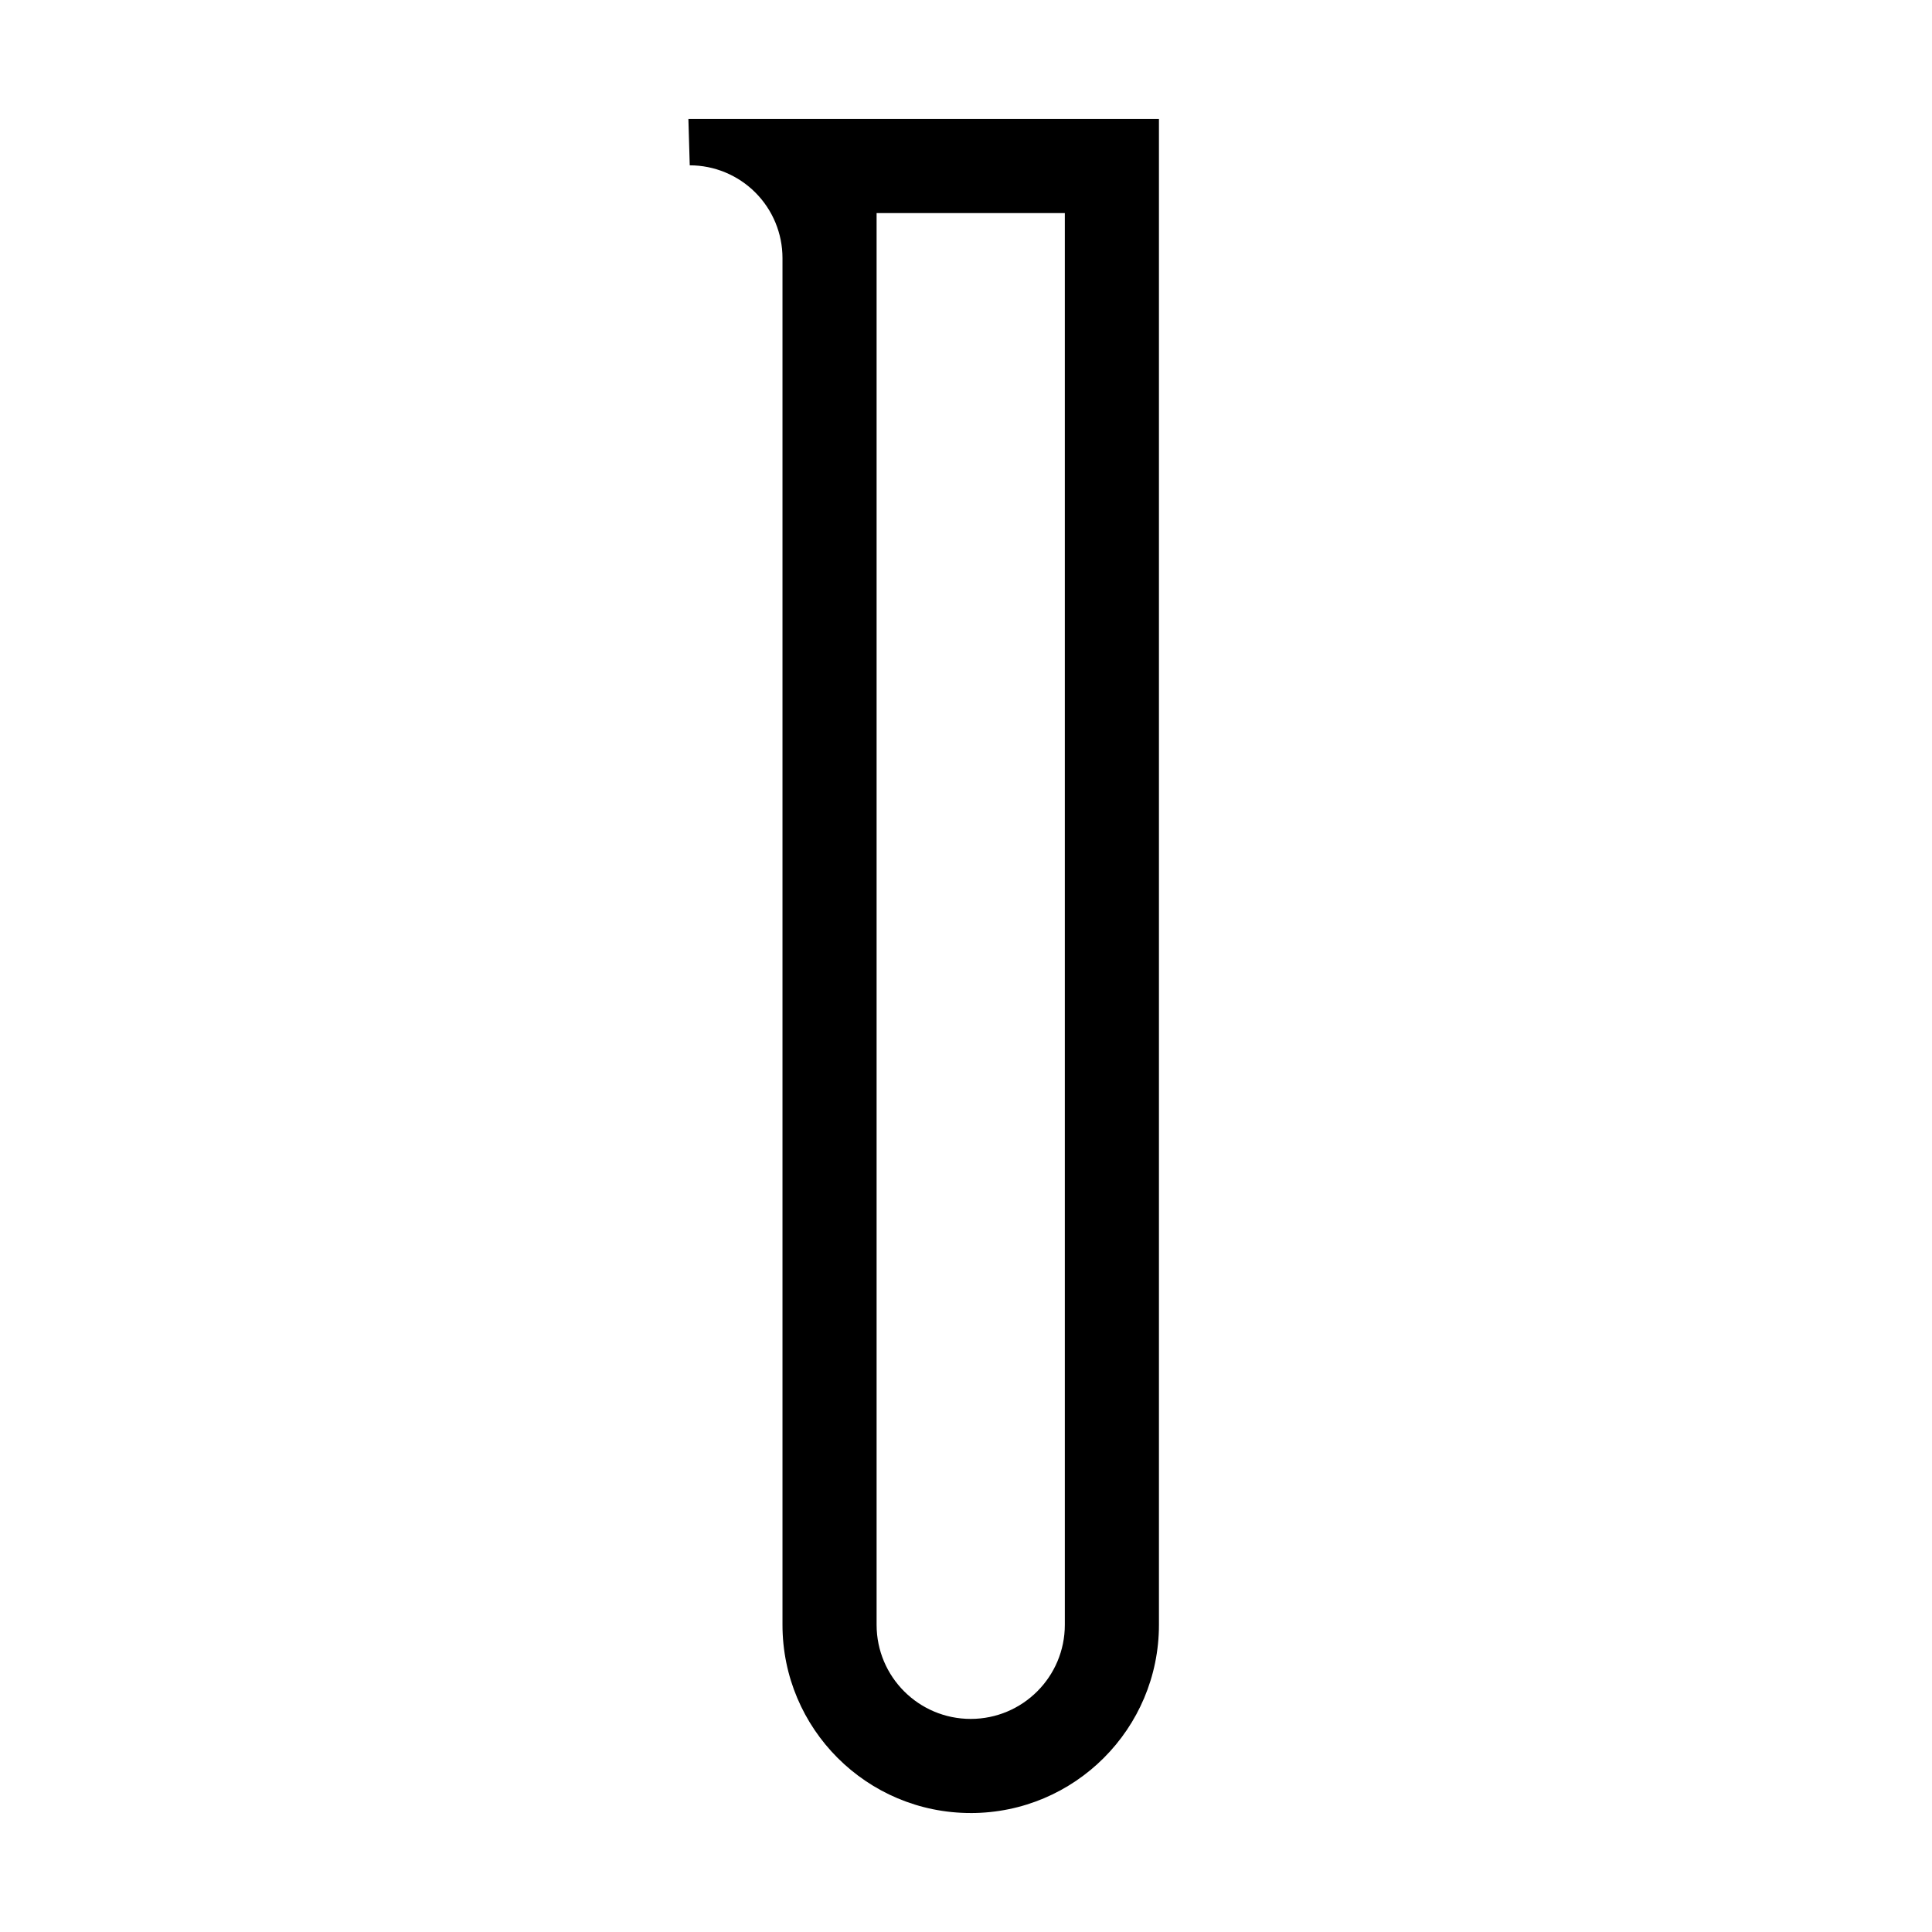
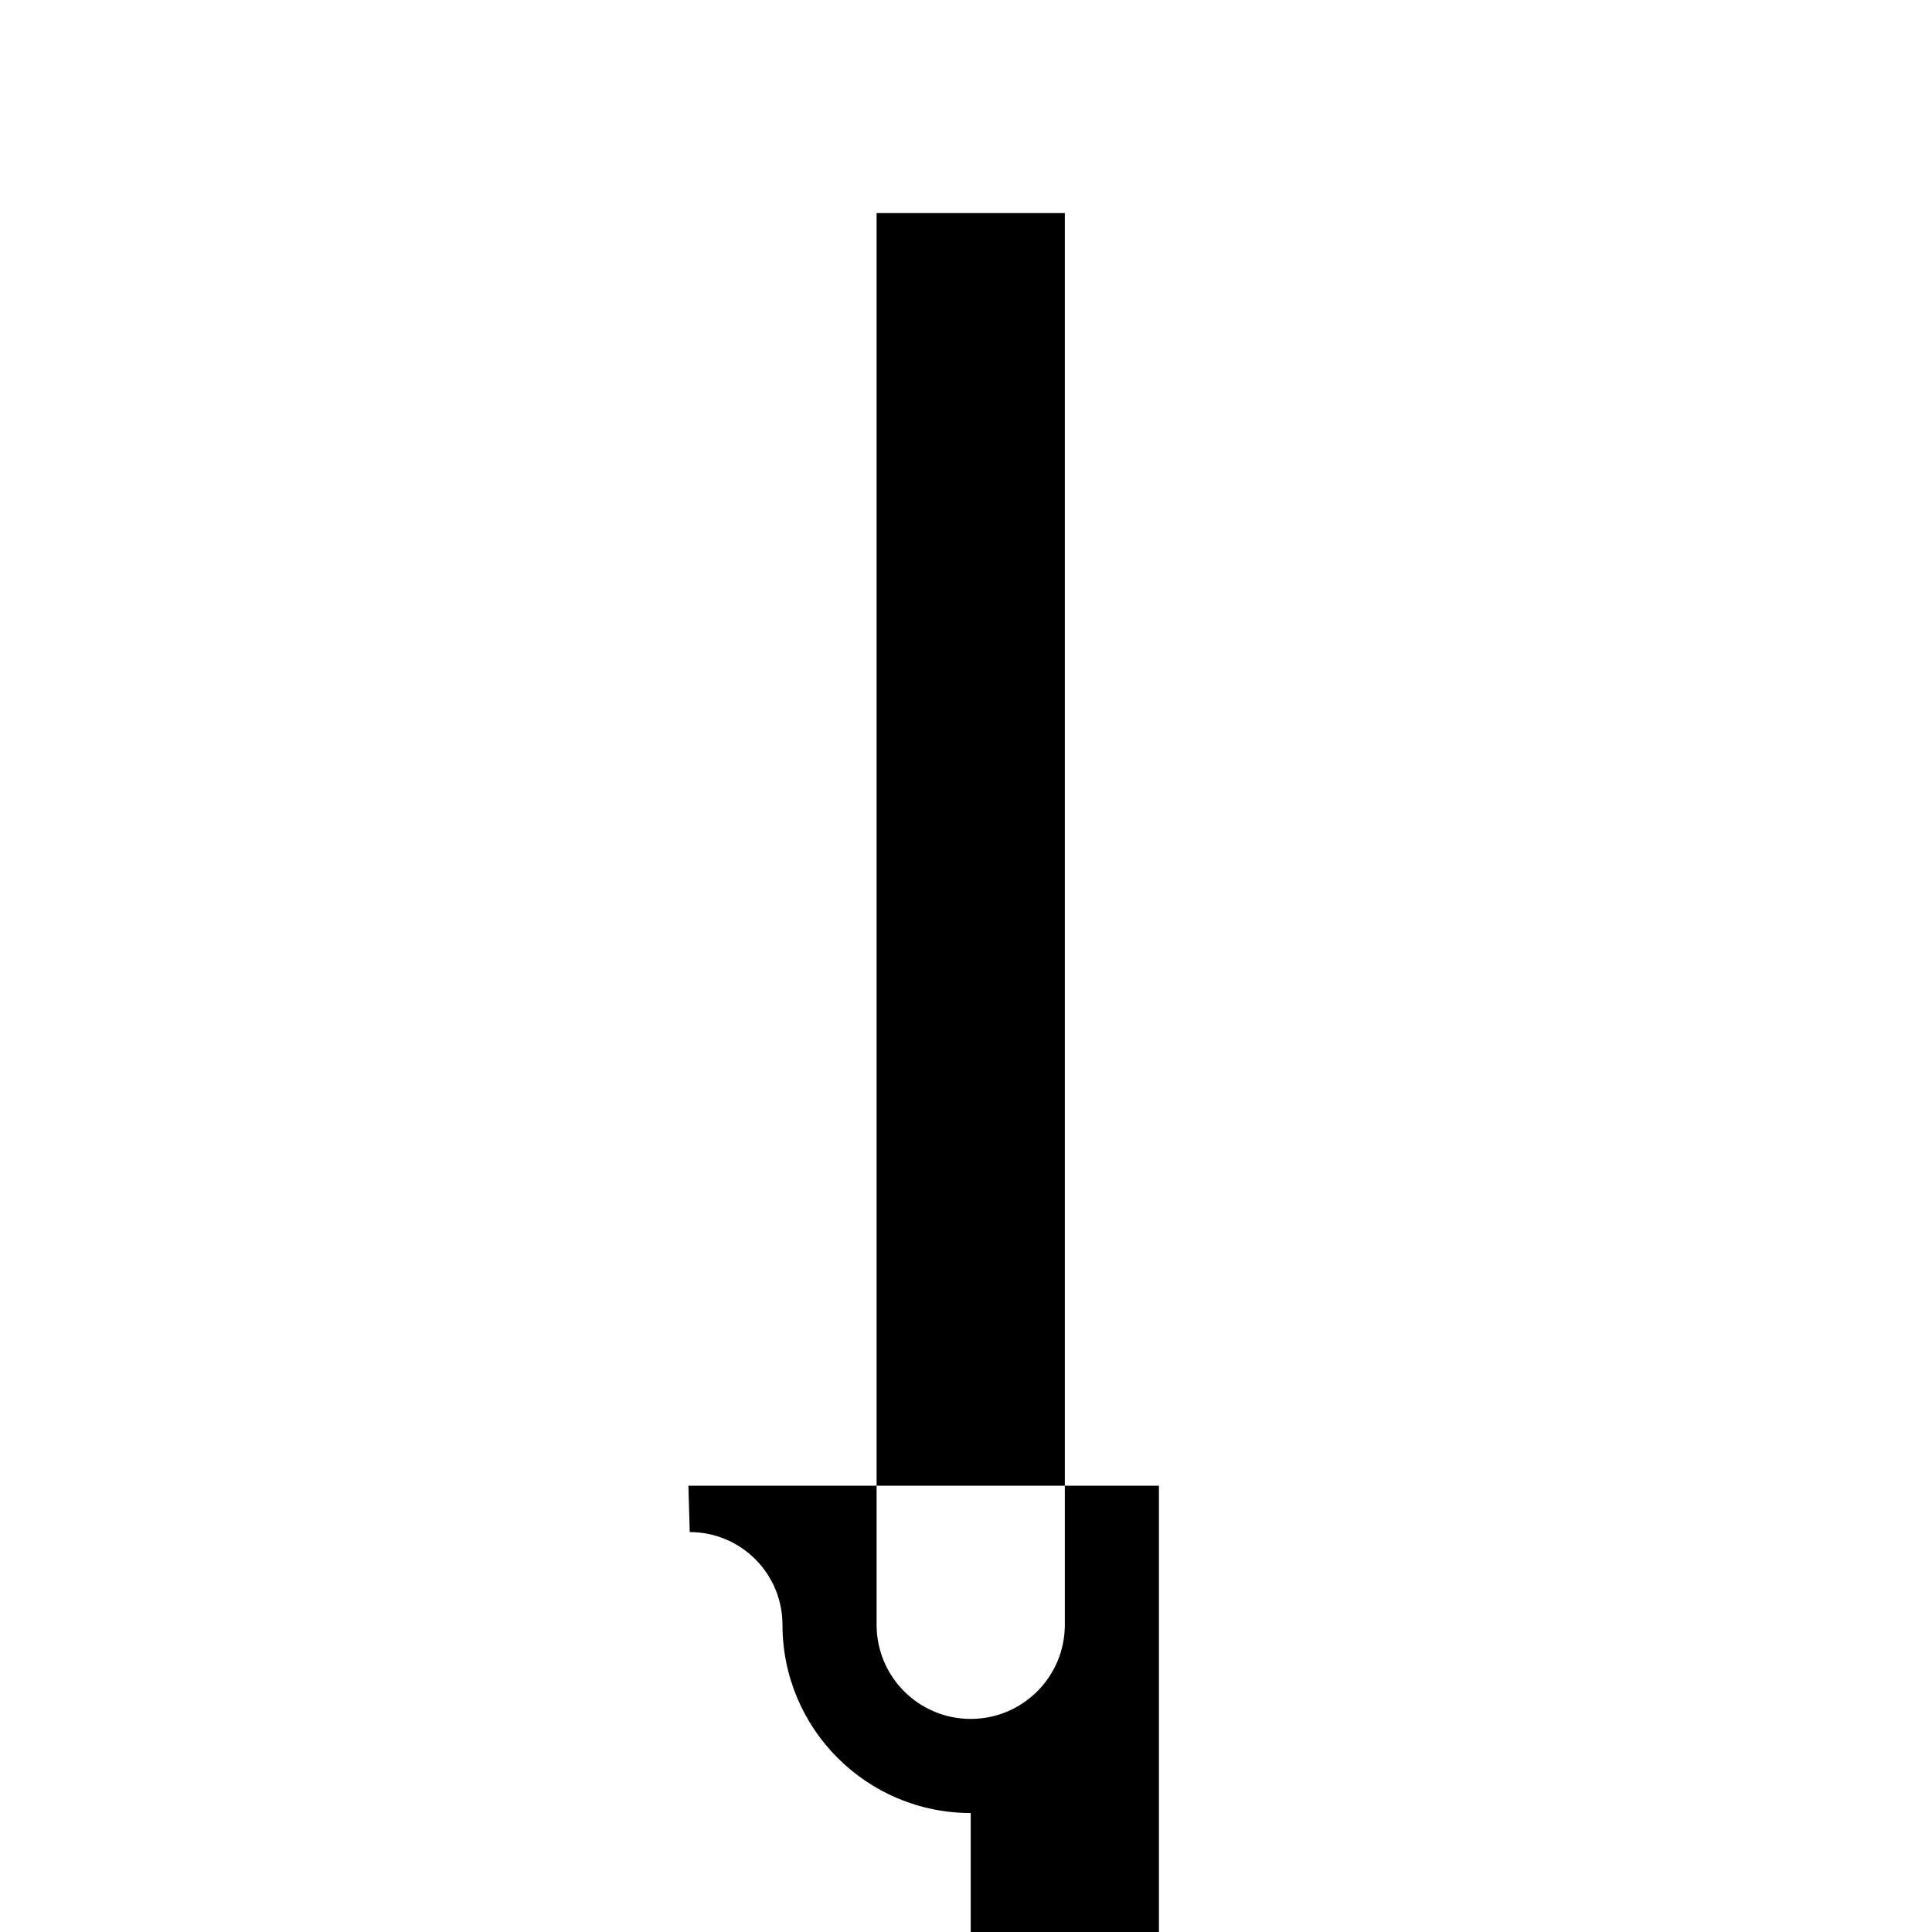
<svg xmlns="http://www.w3.org/2000/svg" fill="#000000" width="800px" height="800px" version="1.1" viewBox="144 144 512 512">
-   <path d="m401.25 624.47c-27.551 0-49.883-22.332-49.883-49.883v-362.2c0-6.516-2.59-12.766-7.199-17.375-4.609-4.609-10.859-7.199-17.375-7.199h-0.004l-0.355-12.281h124.7v399.06c0 27.551-22.332 49.883-49.883 49.883zm0-24.941c13.773 0 24.941-11.168 24.941-24.941v-374.12h-49.883v374.12c0 13.773 11.164 24.941 24.941 24.941z" fill-rule="evenodd" />
+   <path d="m401.25 624.47c-27.551 0-49.883-22.332-49.883-49.883c0-6.516-2.59-12.766-7.199-17.375-4.609-4.609-10.859-7.199-17.375-7.199h-0.004l-0.355-12.281h124.7v399.06c0 27.551-22.332 49.883-49.883 49.883zm0-24.941c13.773 0 24.941-11.168 24.941-24.941v-374.12h-49.883v374.12c0 13.773 11.164 24.941 24.941 24.941z" fill-rule="evenodd" />
</svg>